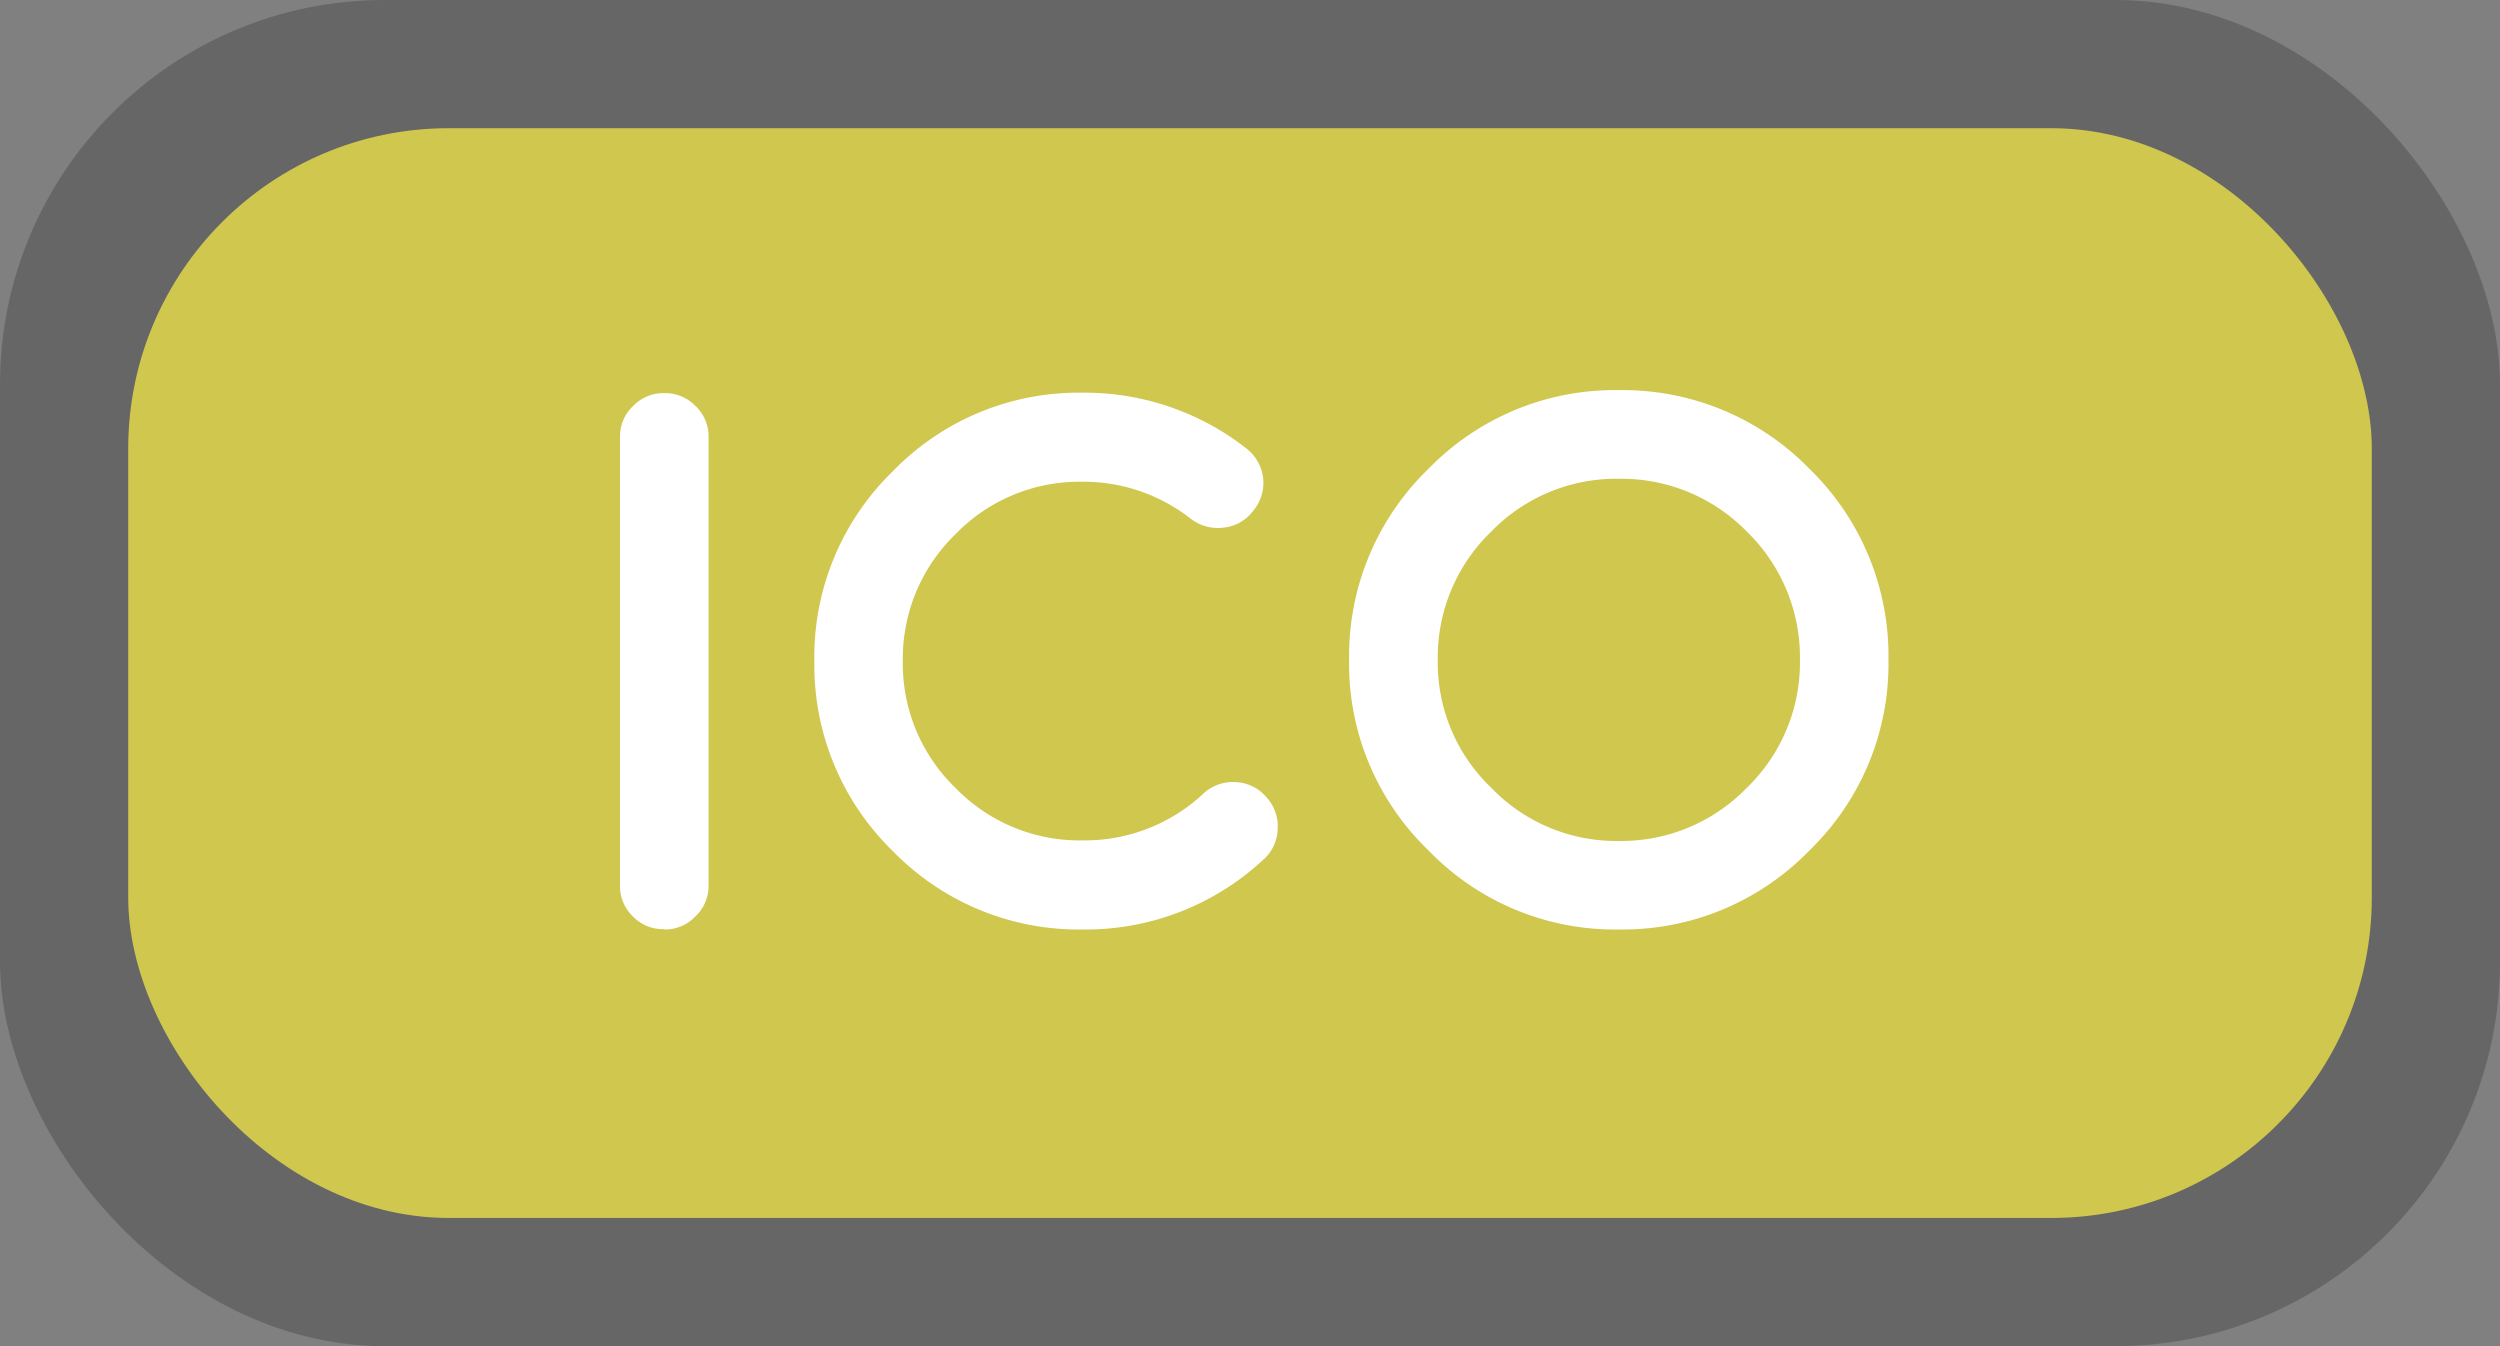
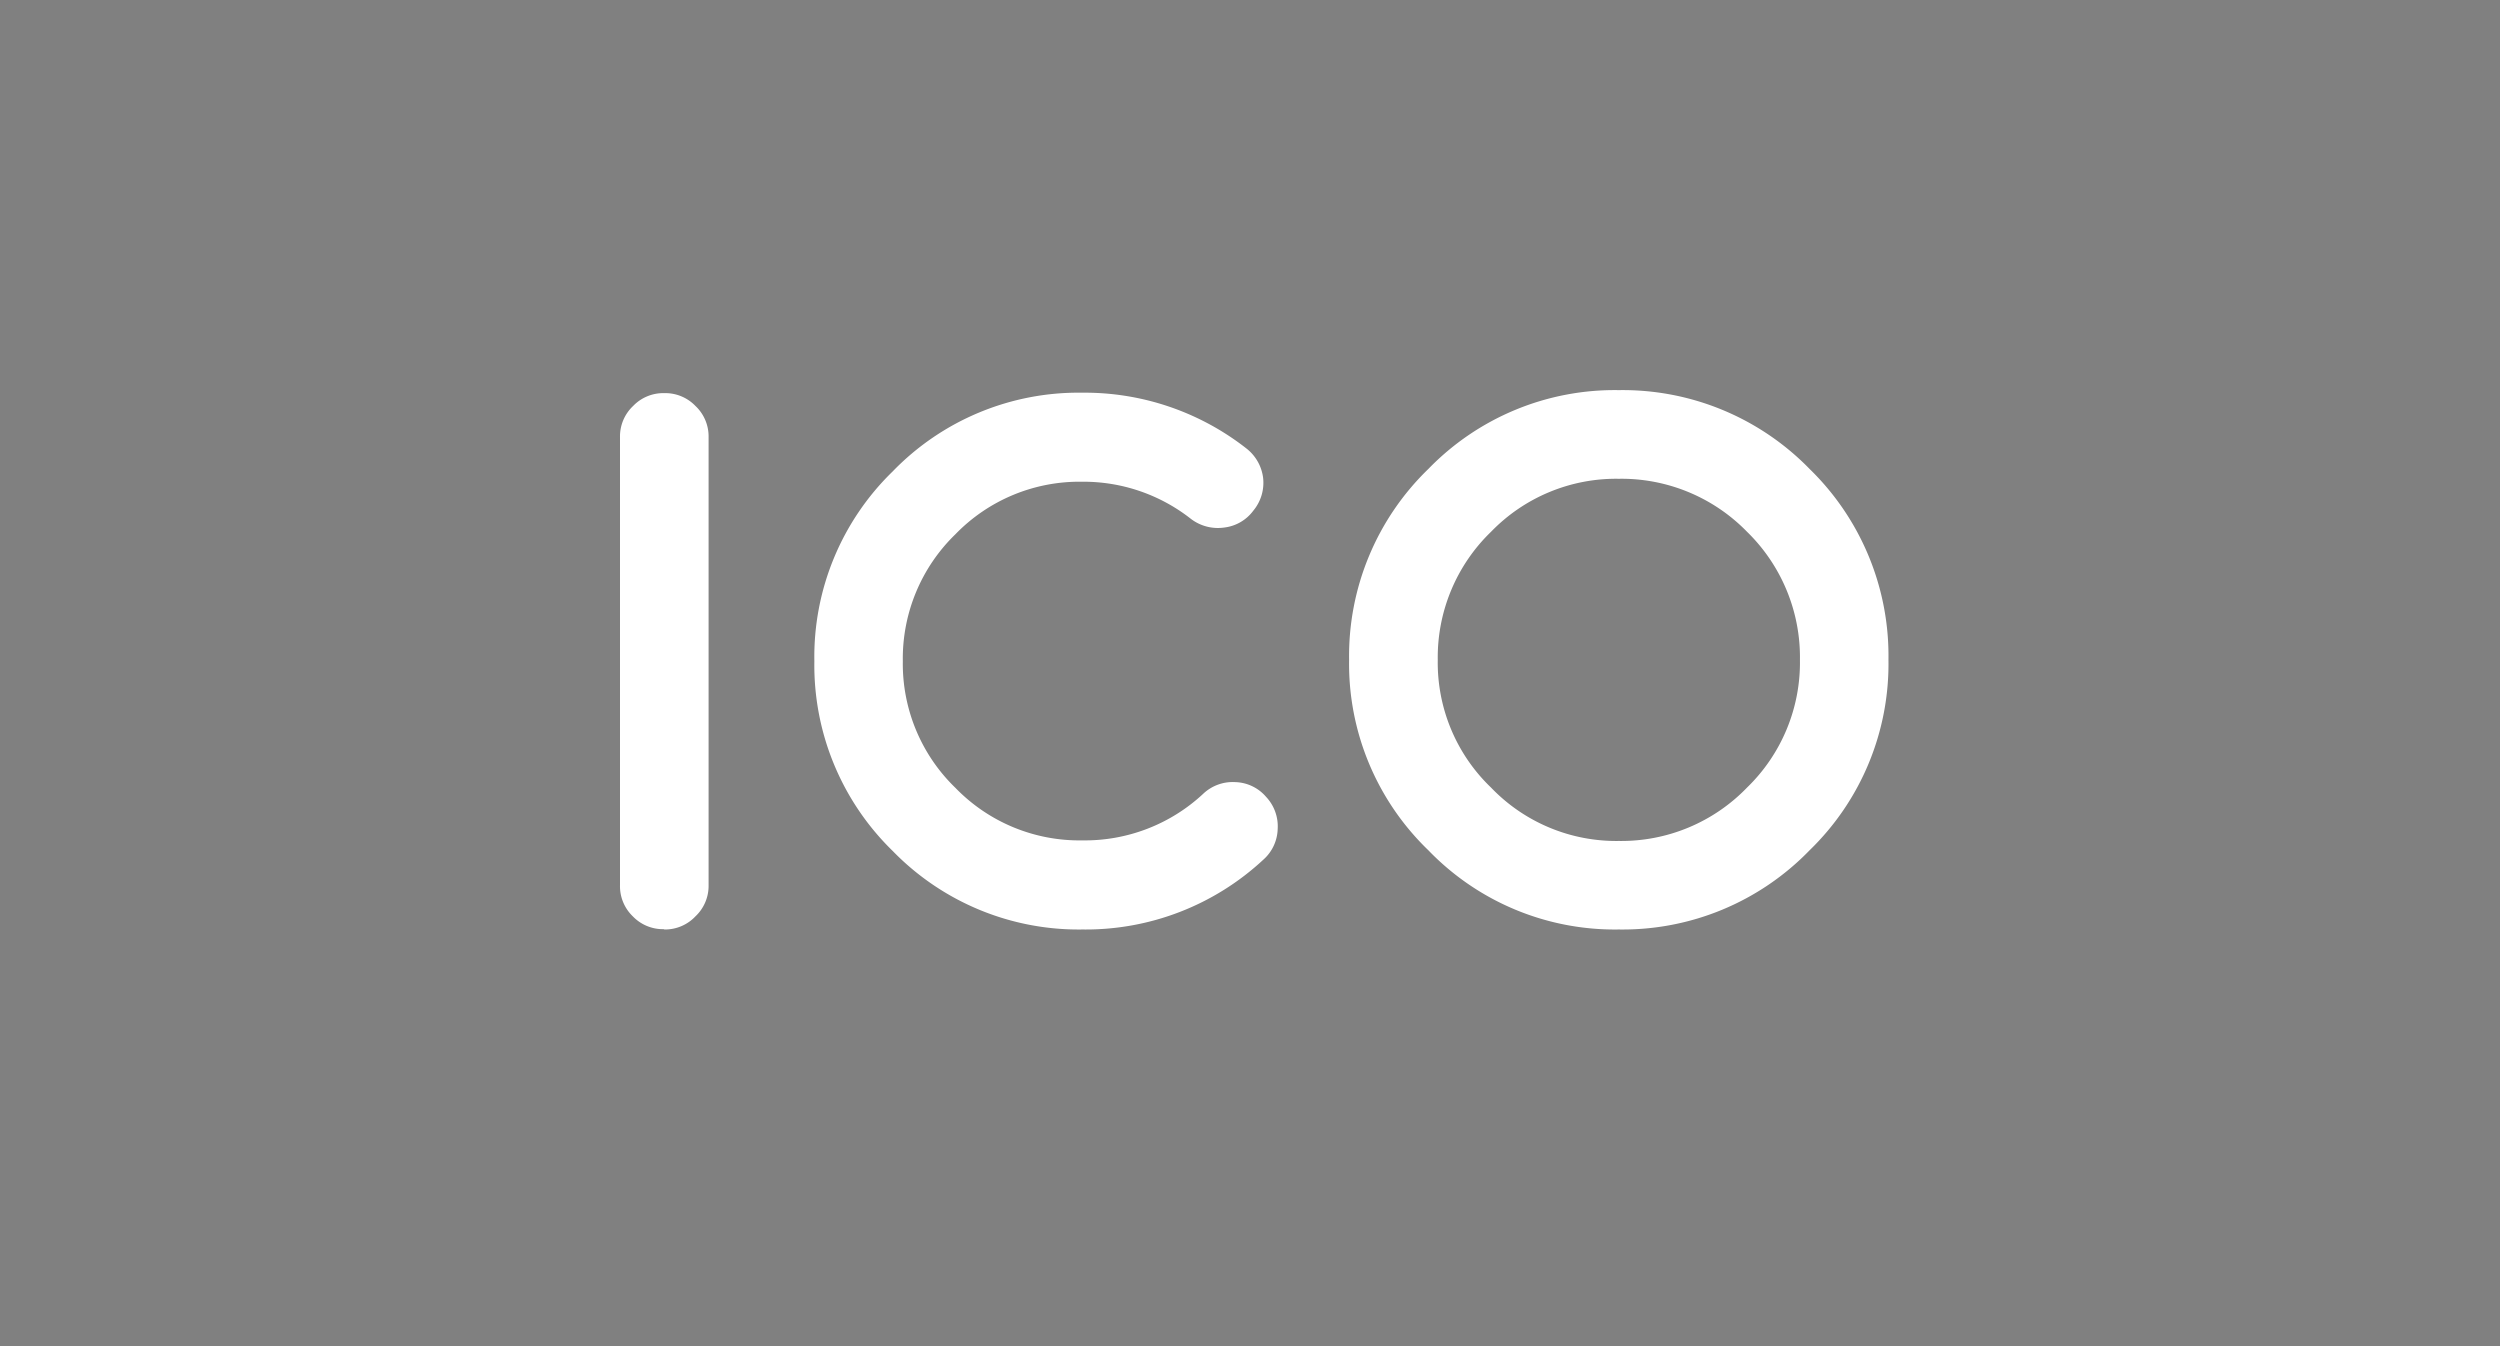
<svg xmlns="http://www.w3.org/2000/svg" width="39" height="21" viewBox="0 0 39 21">
  <rect x="0" y="0" width="39" height="21" fill="#808080" stroke="none" />
  <g id="ico-badge" transform="translate(-141 -302)">
-     <rect id="Rectangle_4" data-name="Rectangle 4" width="39" height="21" rx="6" transform="translate(141 302)" fill="rgba(0,0,0,0.2)" />
    <g id="Group_6" data-name="Group 6" transform="translate(-15 16)">
-       <rect id="Rectangle_4-2" data-name="Rectangle 4" width="35" height="17" rx="5" transform="translate(158 288)" fill="#d0c74f" />
      <path id="Path_25" data-name="Path 25" d="M1.359,0a.652.652,0,0,0,.486-.205A.652.652,0,0,0,2.05-.691v-6.99a.652.652,0,0,0-.205-.486.652.652,0,0,0-.486-.2.652.652,0,0,0-.486.2.652.652,0,0,0-.205.486v6.99a.652.652,0,0,0,.2.486.652.652,0,0,0,.486.2ZM7.881,0a4.067,4.067,0,0,0,2.824-1.09.664.664,0,0,0,.223-.48.67.67,0,0,0-.182-.5.656.656,0,0,0-.48-.229.67.67,0,0,0-.5.182,2.707,2.707,0,0,1-1.887.727A2.692,2.692,0,0,1,5.9-2.21a2.692,2.692,0,0,1-.82-1.975,2.7,2.7,0,0,1,.82-1.98,2.692,2.692,0,0,1,1.975-.82,2.713,2.713,0,0,1,1.7.58.693.693,0,0,0,.516.135.66.66,0,0,0,.457-.264A.68.68,0,0,0,10.7-7.05a.689.689,0,0,0-.264-.457,4.09,4.09,0,0,0-2.555-.867A4.034,4.034,0,0,0,4.92-7.144,4.031,4.031,0,0,0,3.7-4.184,4.044,4.044,0,0,0,4.922-1.225,4.044,4.044,0,0,0,7.881,0Zm8.368-7.031a2.734,2.734,0,0,1,2,.826,2.734,2.734,0,0,1,.826,2,2.715,2.715,0,0,1-.826,1.992,2.725,2.725,0,0,1-2,.832,2.705,2.705,0,0,1-1.992-.832,2.7,2.7,0,0,1-.832-1.992,2.725,2.725,0,0,1,.832-2,2.715,2.715,0,0,1,1.992-.826Zm0,7.031a4.058,4.058,0,0,0,2.977-1.236,4.048,4.048,0,0,0,1.23-2.971,4.067,4.067,0,0,0-1.23-2.977,4.067,4.067,0,0,0-2.977-1.23,4.048,4.048,0,0,0-2.971,1.23,4.058,4.058,0,0,0-1.236,2.977,4.038,4.038,0,0,0,1.236,2.971A4.038,4.038,0,0,0,16.249,0Z" transform="translate(165.004 300.5)" fill="#fff" />
    </g>
  </g>
</svg>